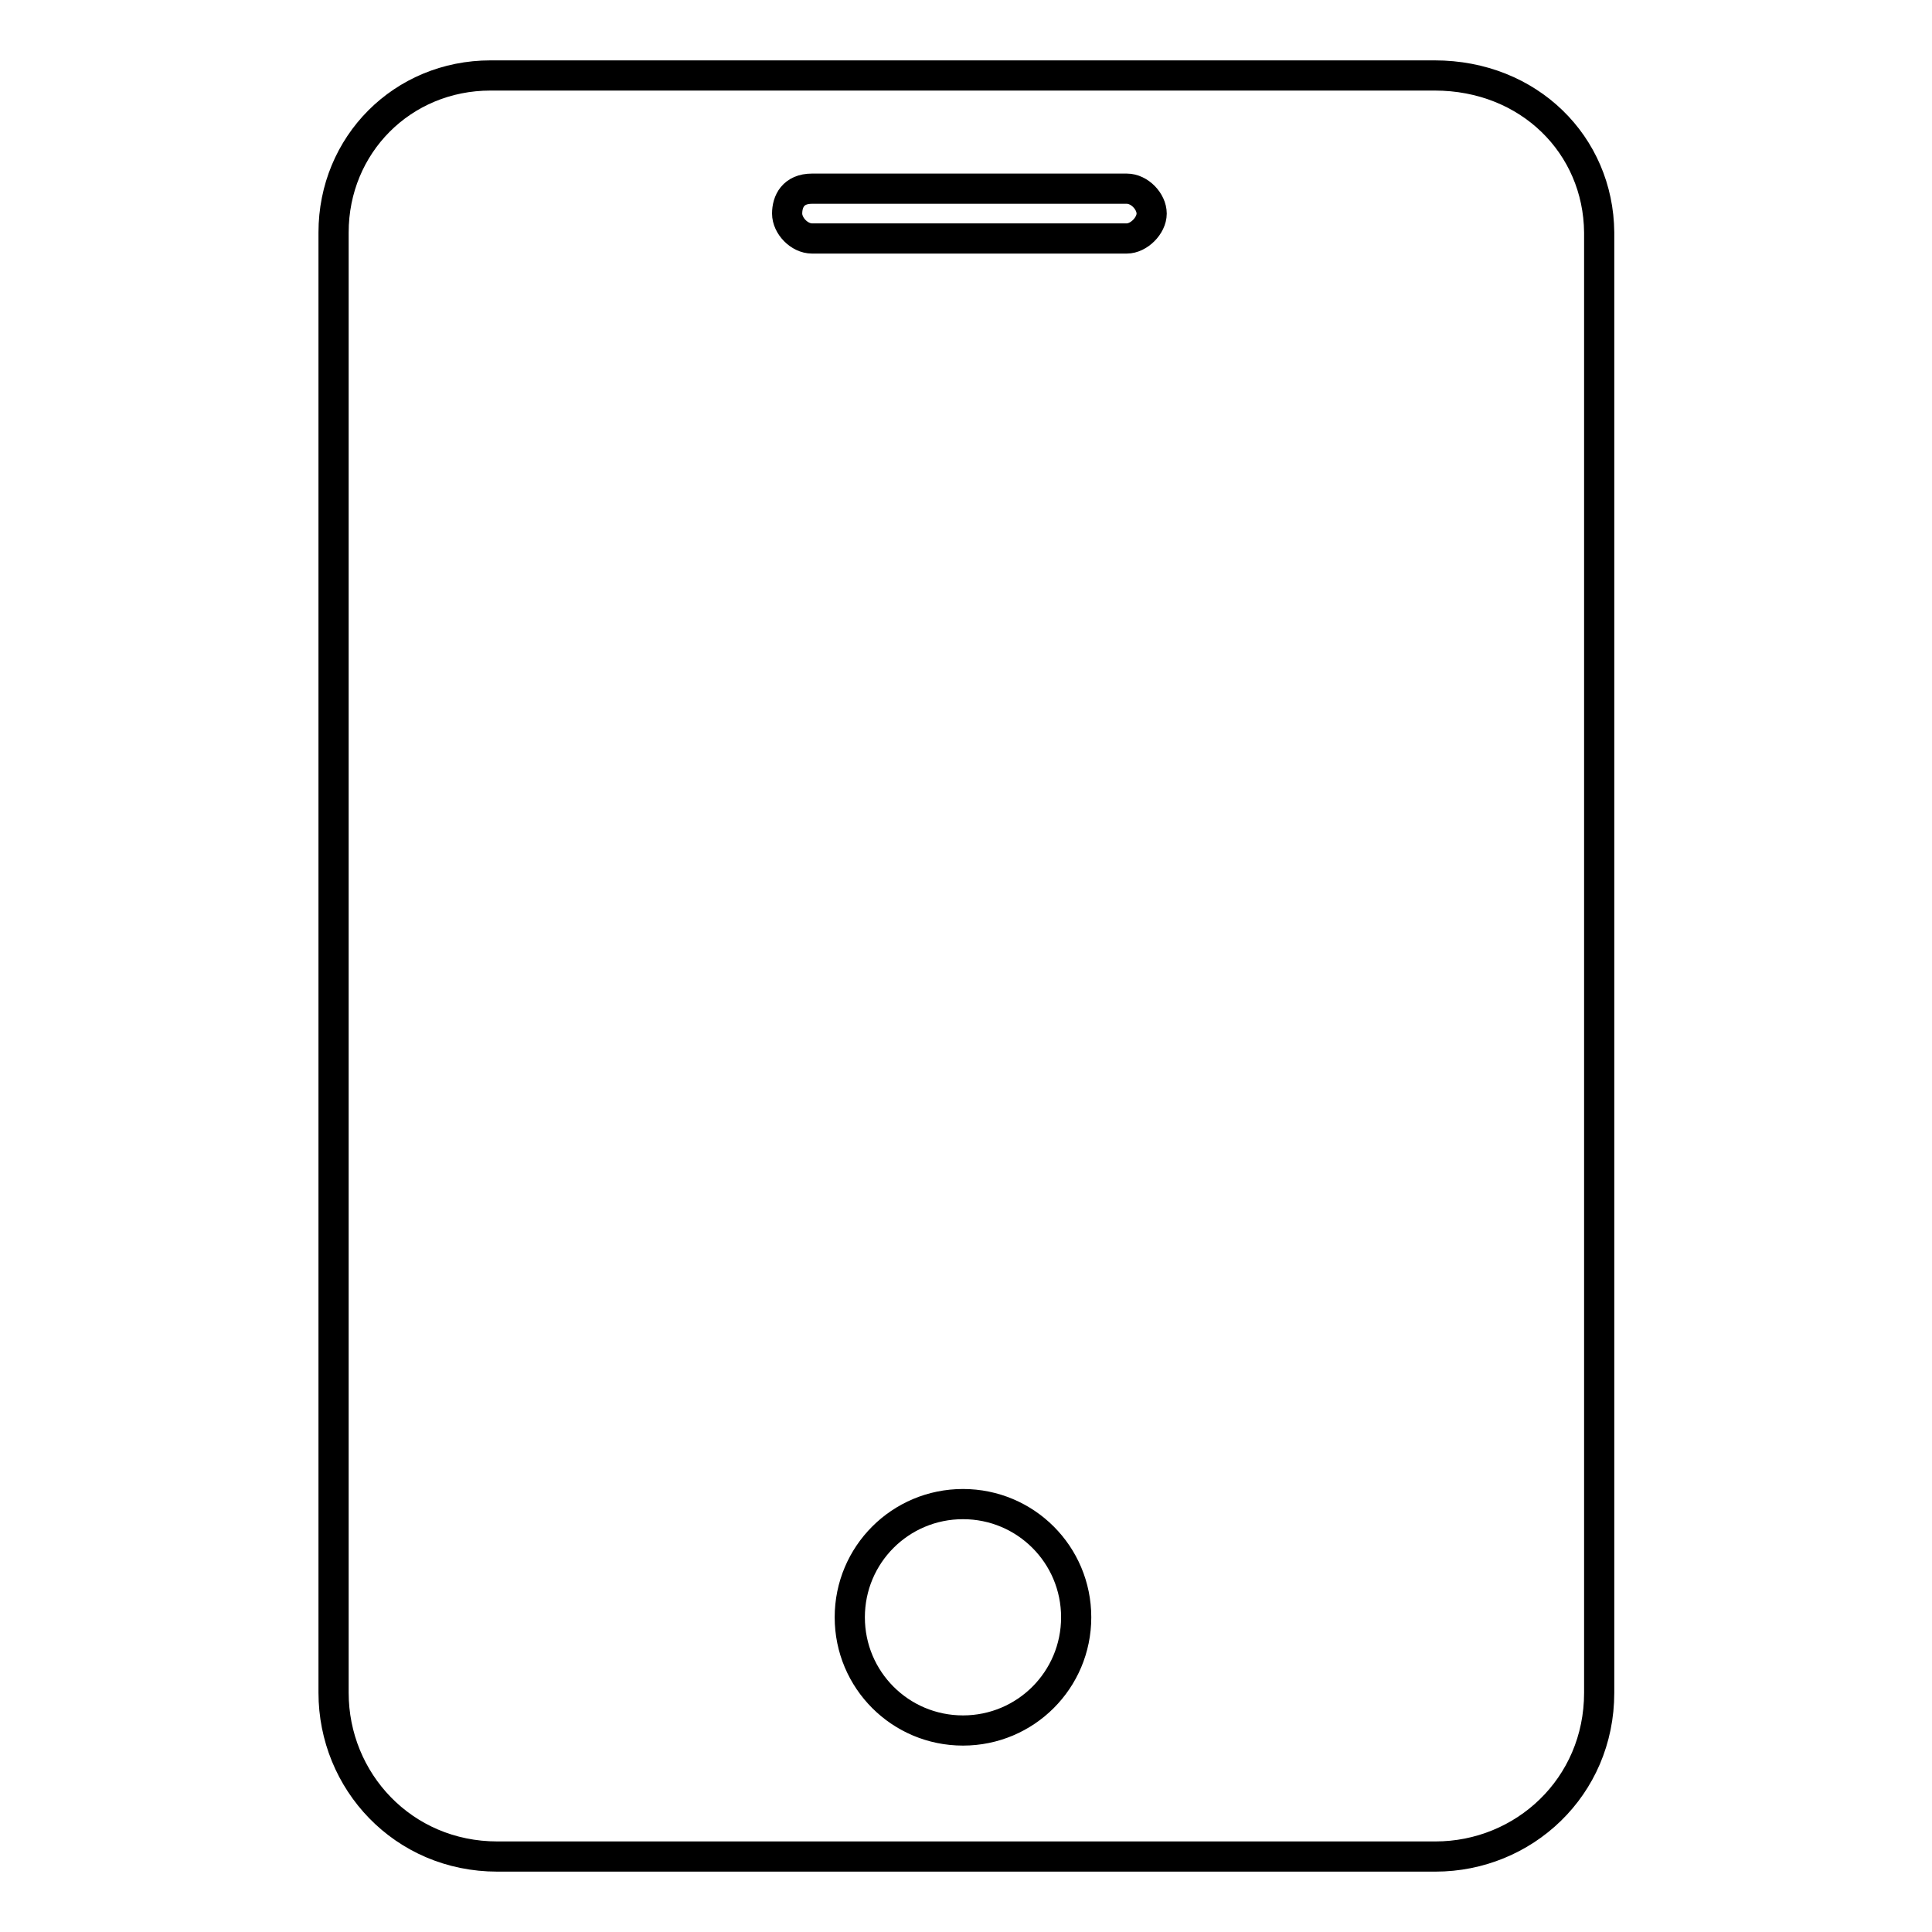
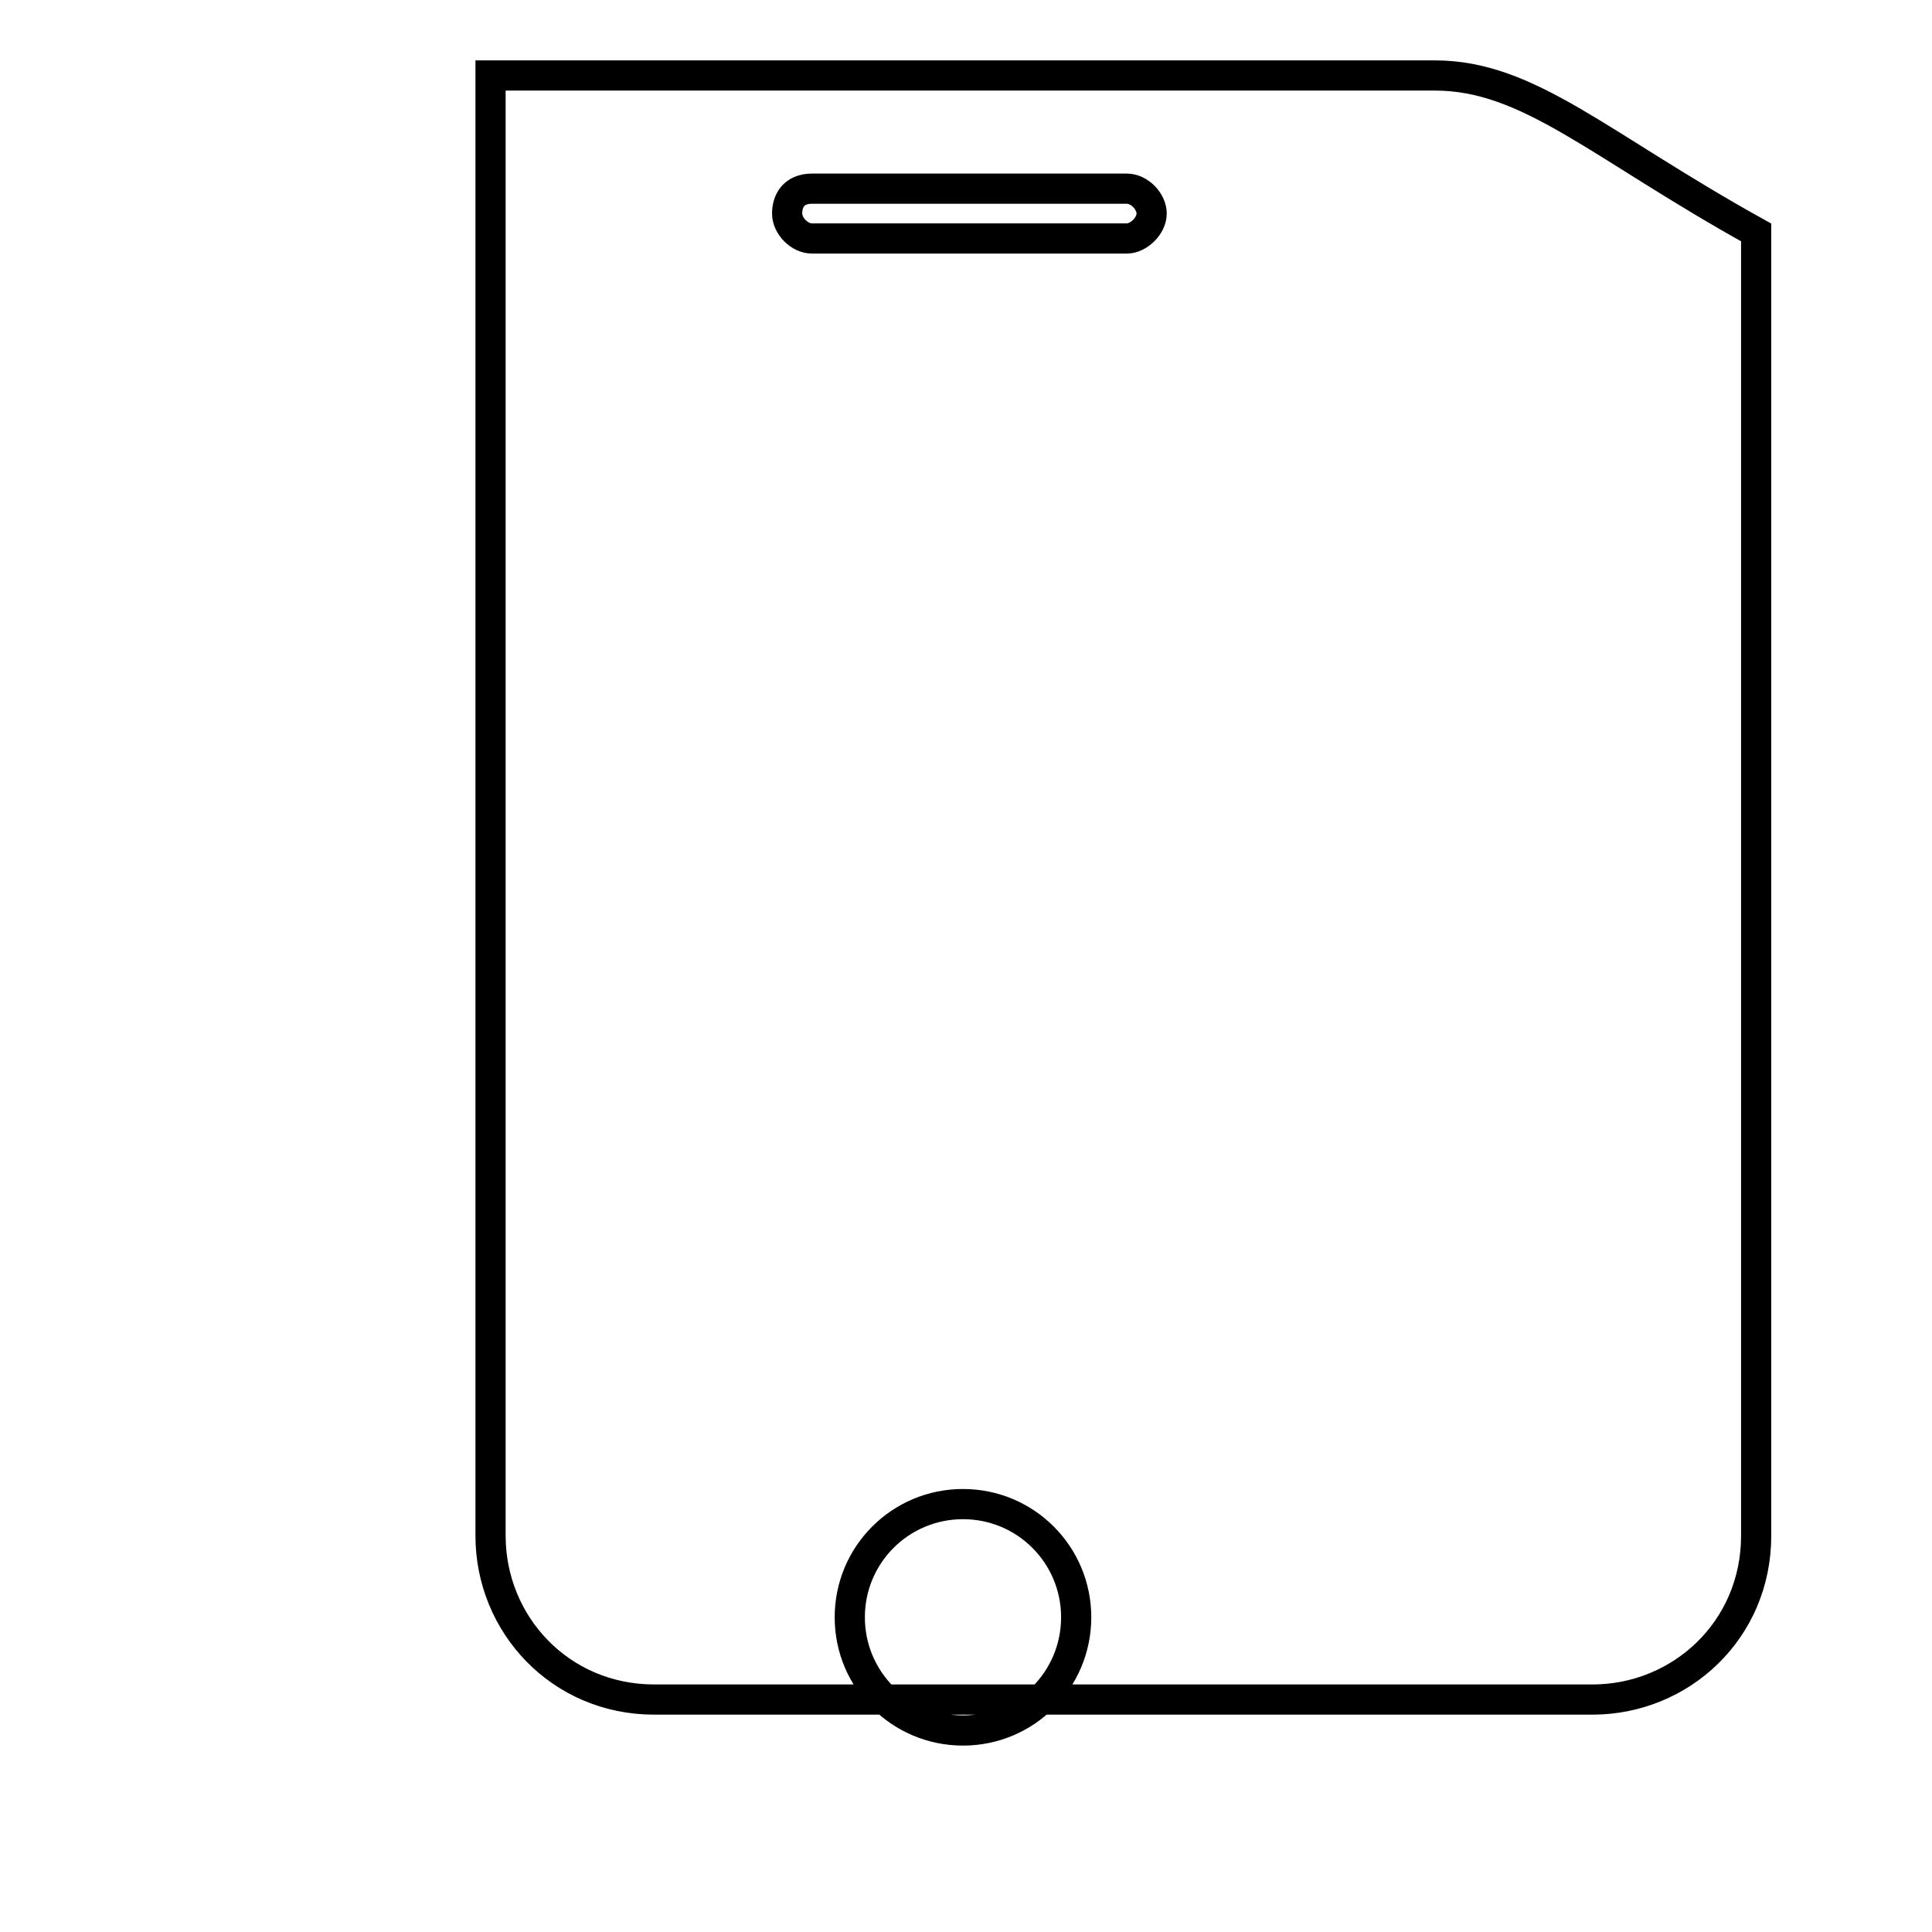
<svg xmlns="http://www.w3.org/2000/svg" version="1.1" x="0px" y="0px" viewBox="0 0 256 256" enable-background="new 0 0 256 256" xml:space="preserve">
  <g>
-     <path stroke-width="4" fill-opacity="0" stroke="#000000" d="M190.1,10H65c-11.7,0-20.8,9.2-20.8,20.8v193.5c0,11.7,9.2,21.7,21.7,21.7h52.5h28.4h43.4 c11.7,0,21.7-9.2,21.7-21.7V30.8C211.8,19.2,202.6,10,190.1,10z M107.6,25h41.7c1.7,0,3.3,1.7,3.3,3.3s-1.7,3.3-3.3,3.3h-41.7 c-1.7,0-3.3-1.7-3.3-3.3S105.1,25,107.6,25z M127.6,229.3c-8.3,0-15-6.7-15-15c0-8.3,6.7-15,15-15c8.3,0,15,6.7,15,15 C142.6,222.6,135.9,229.3,127.6,229.3z" />
+     <path stroke-width="4" fill-opacity="0" stroke="#000000" d="M190.1,10H65v193.5c0,11.7,9.2,21.7,21.7,21.7h52.5h28.4h43.4 c11.7,0,21.7-9.2,21.7-21.7V30.8C211.8,19.2,202.6,10,190.1,10z M107.6,25h41.7c1.7,0,3.3,1.7,3.3,3.3s-1.7,3.3-3.3,3.3h-41.7 c-1.7,0-3.3-1.7-3.3-3.3S105.1,25,107.6,25z M127.6,229.3c-8.3,0-15-6.7-15-15c0-8.3,6.7-15,15-15c8.3,0,15,6.7,15,15 C142.6,222.6,135.9,229.3,127.6,229.3z" />
  </g>
</svg>